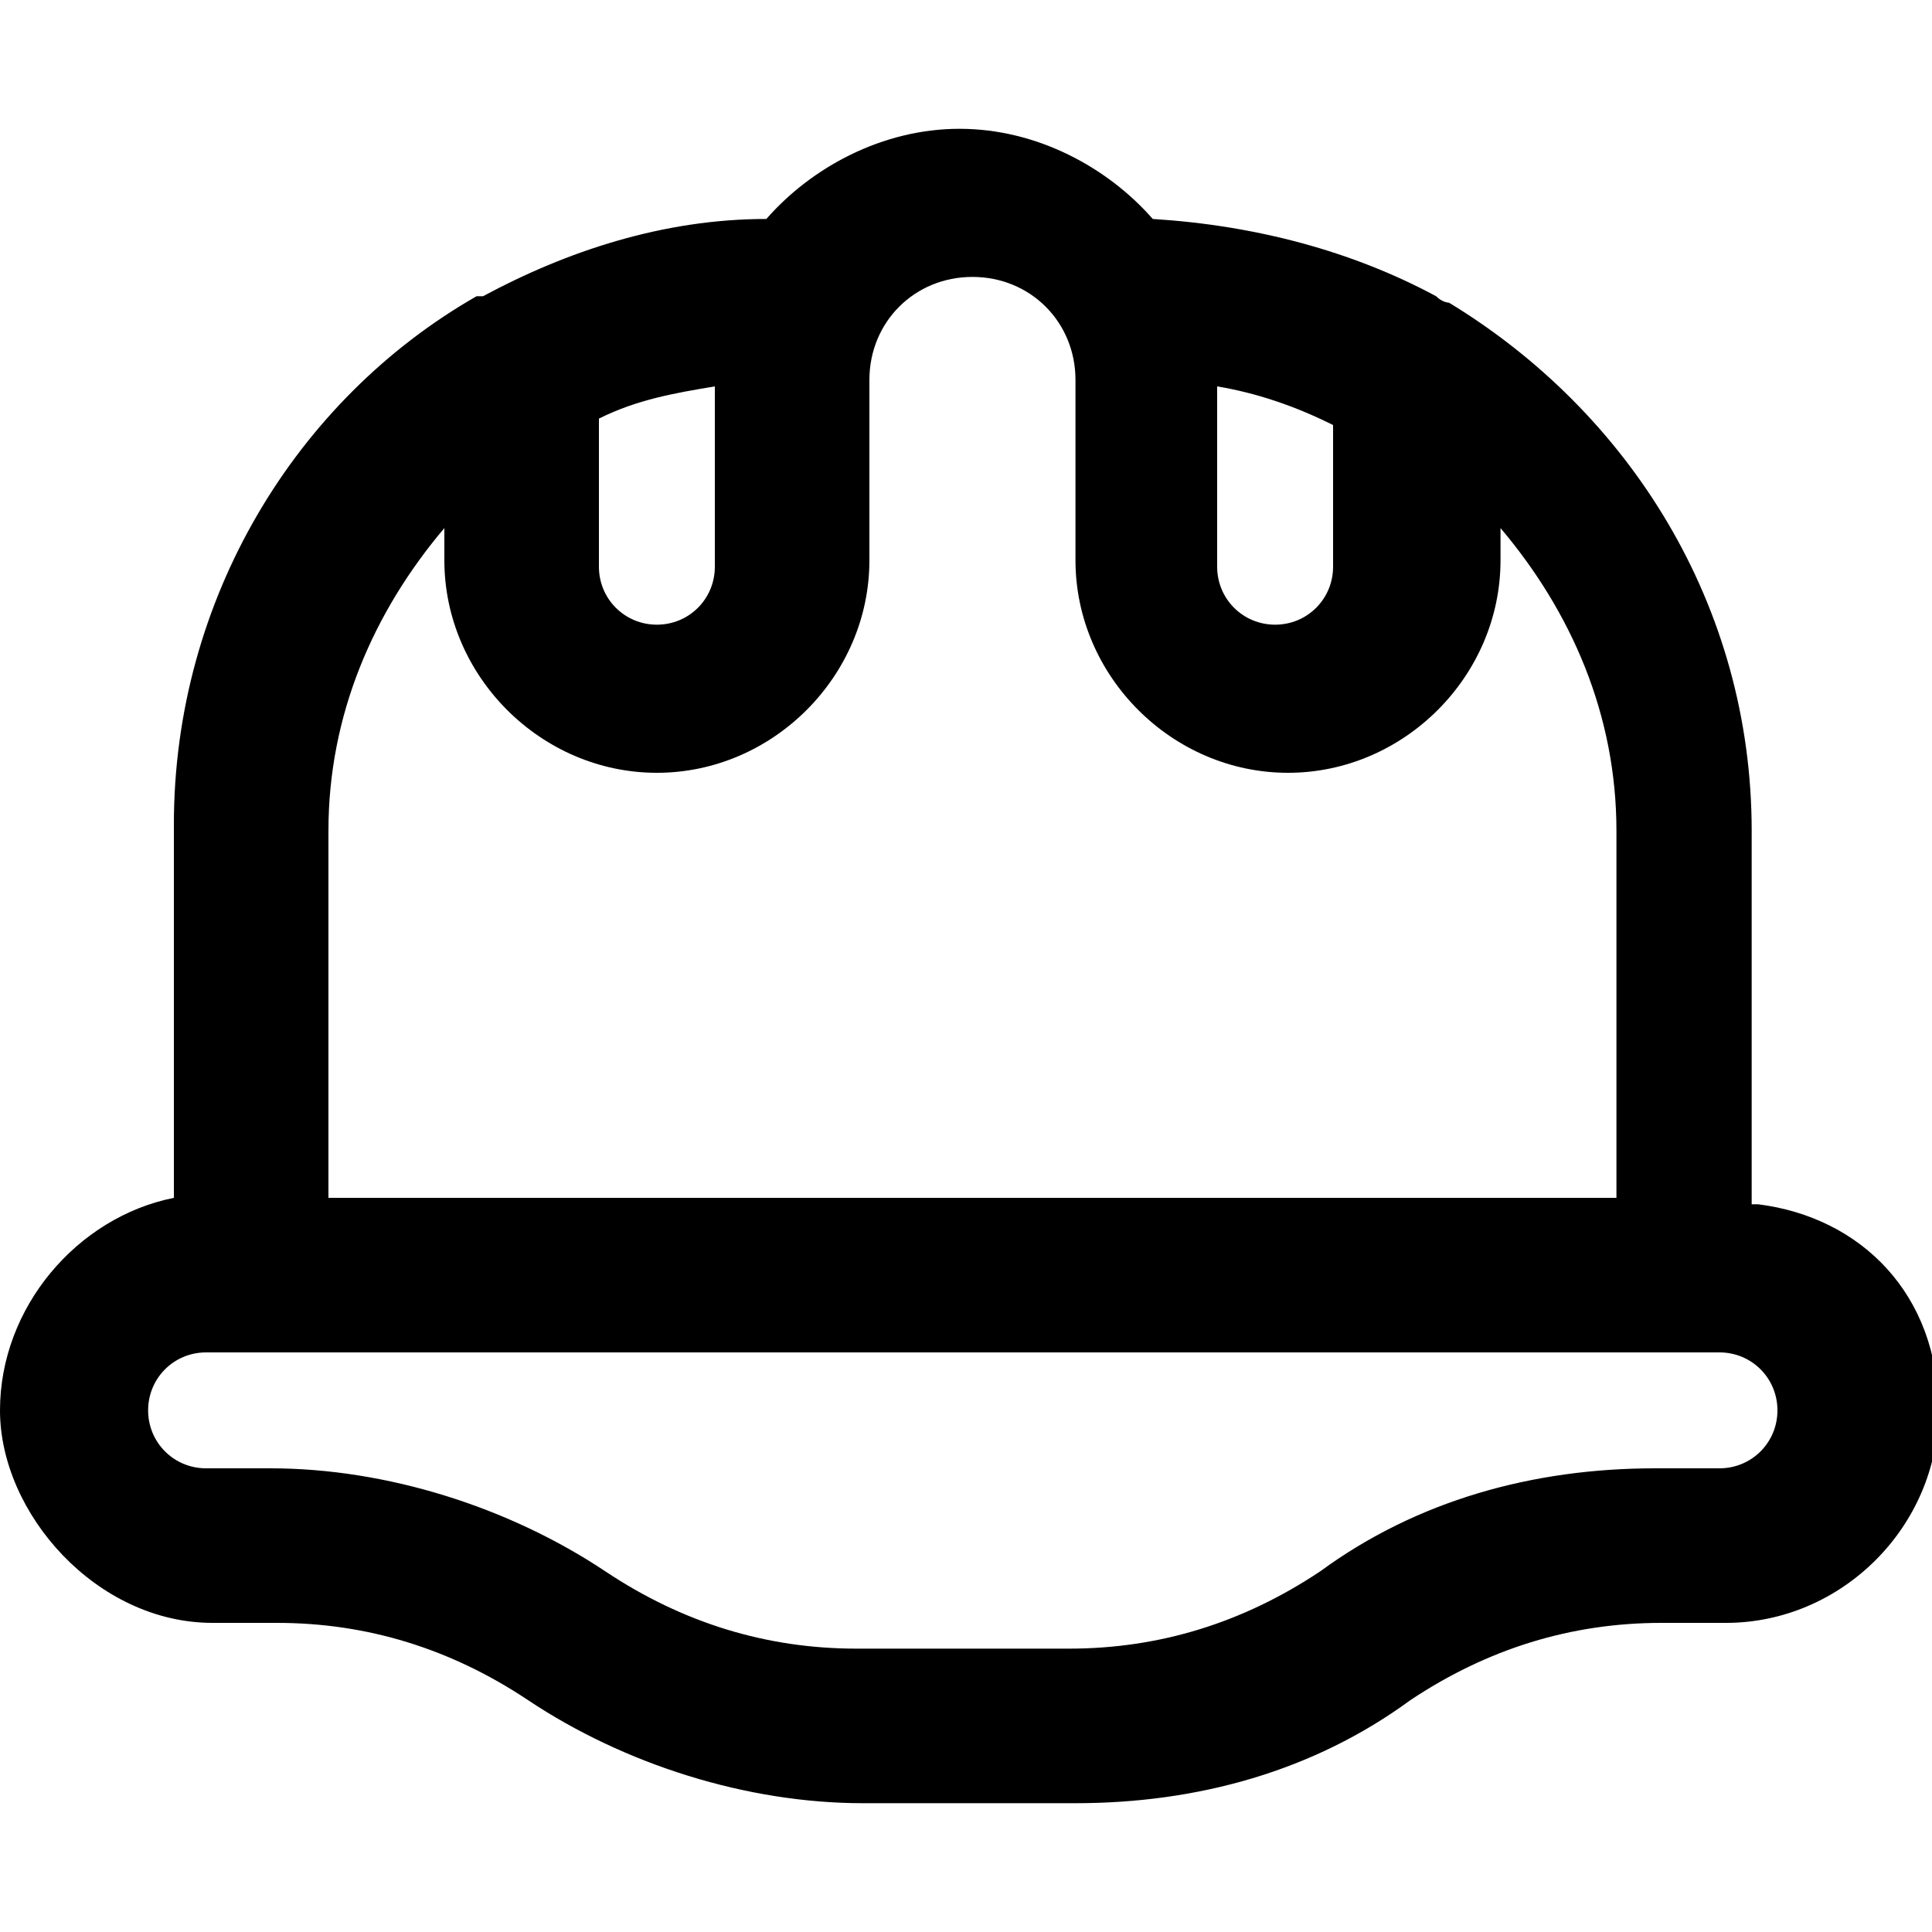
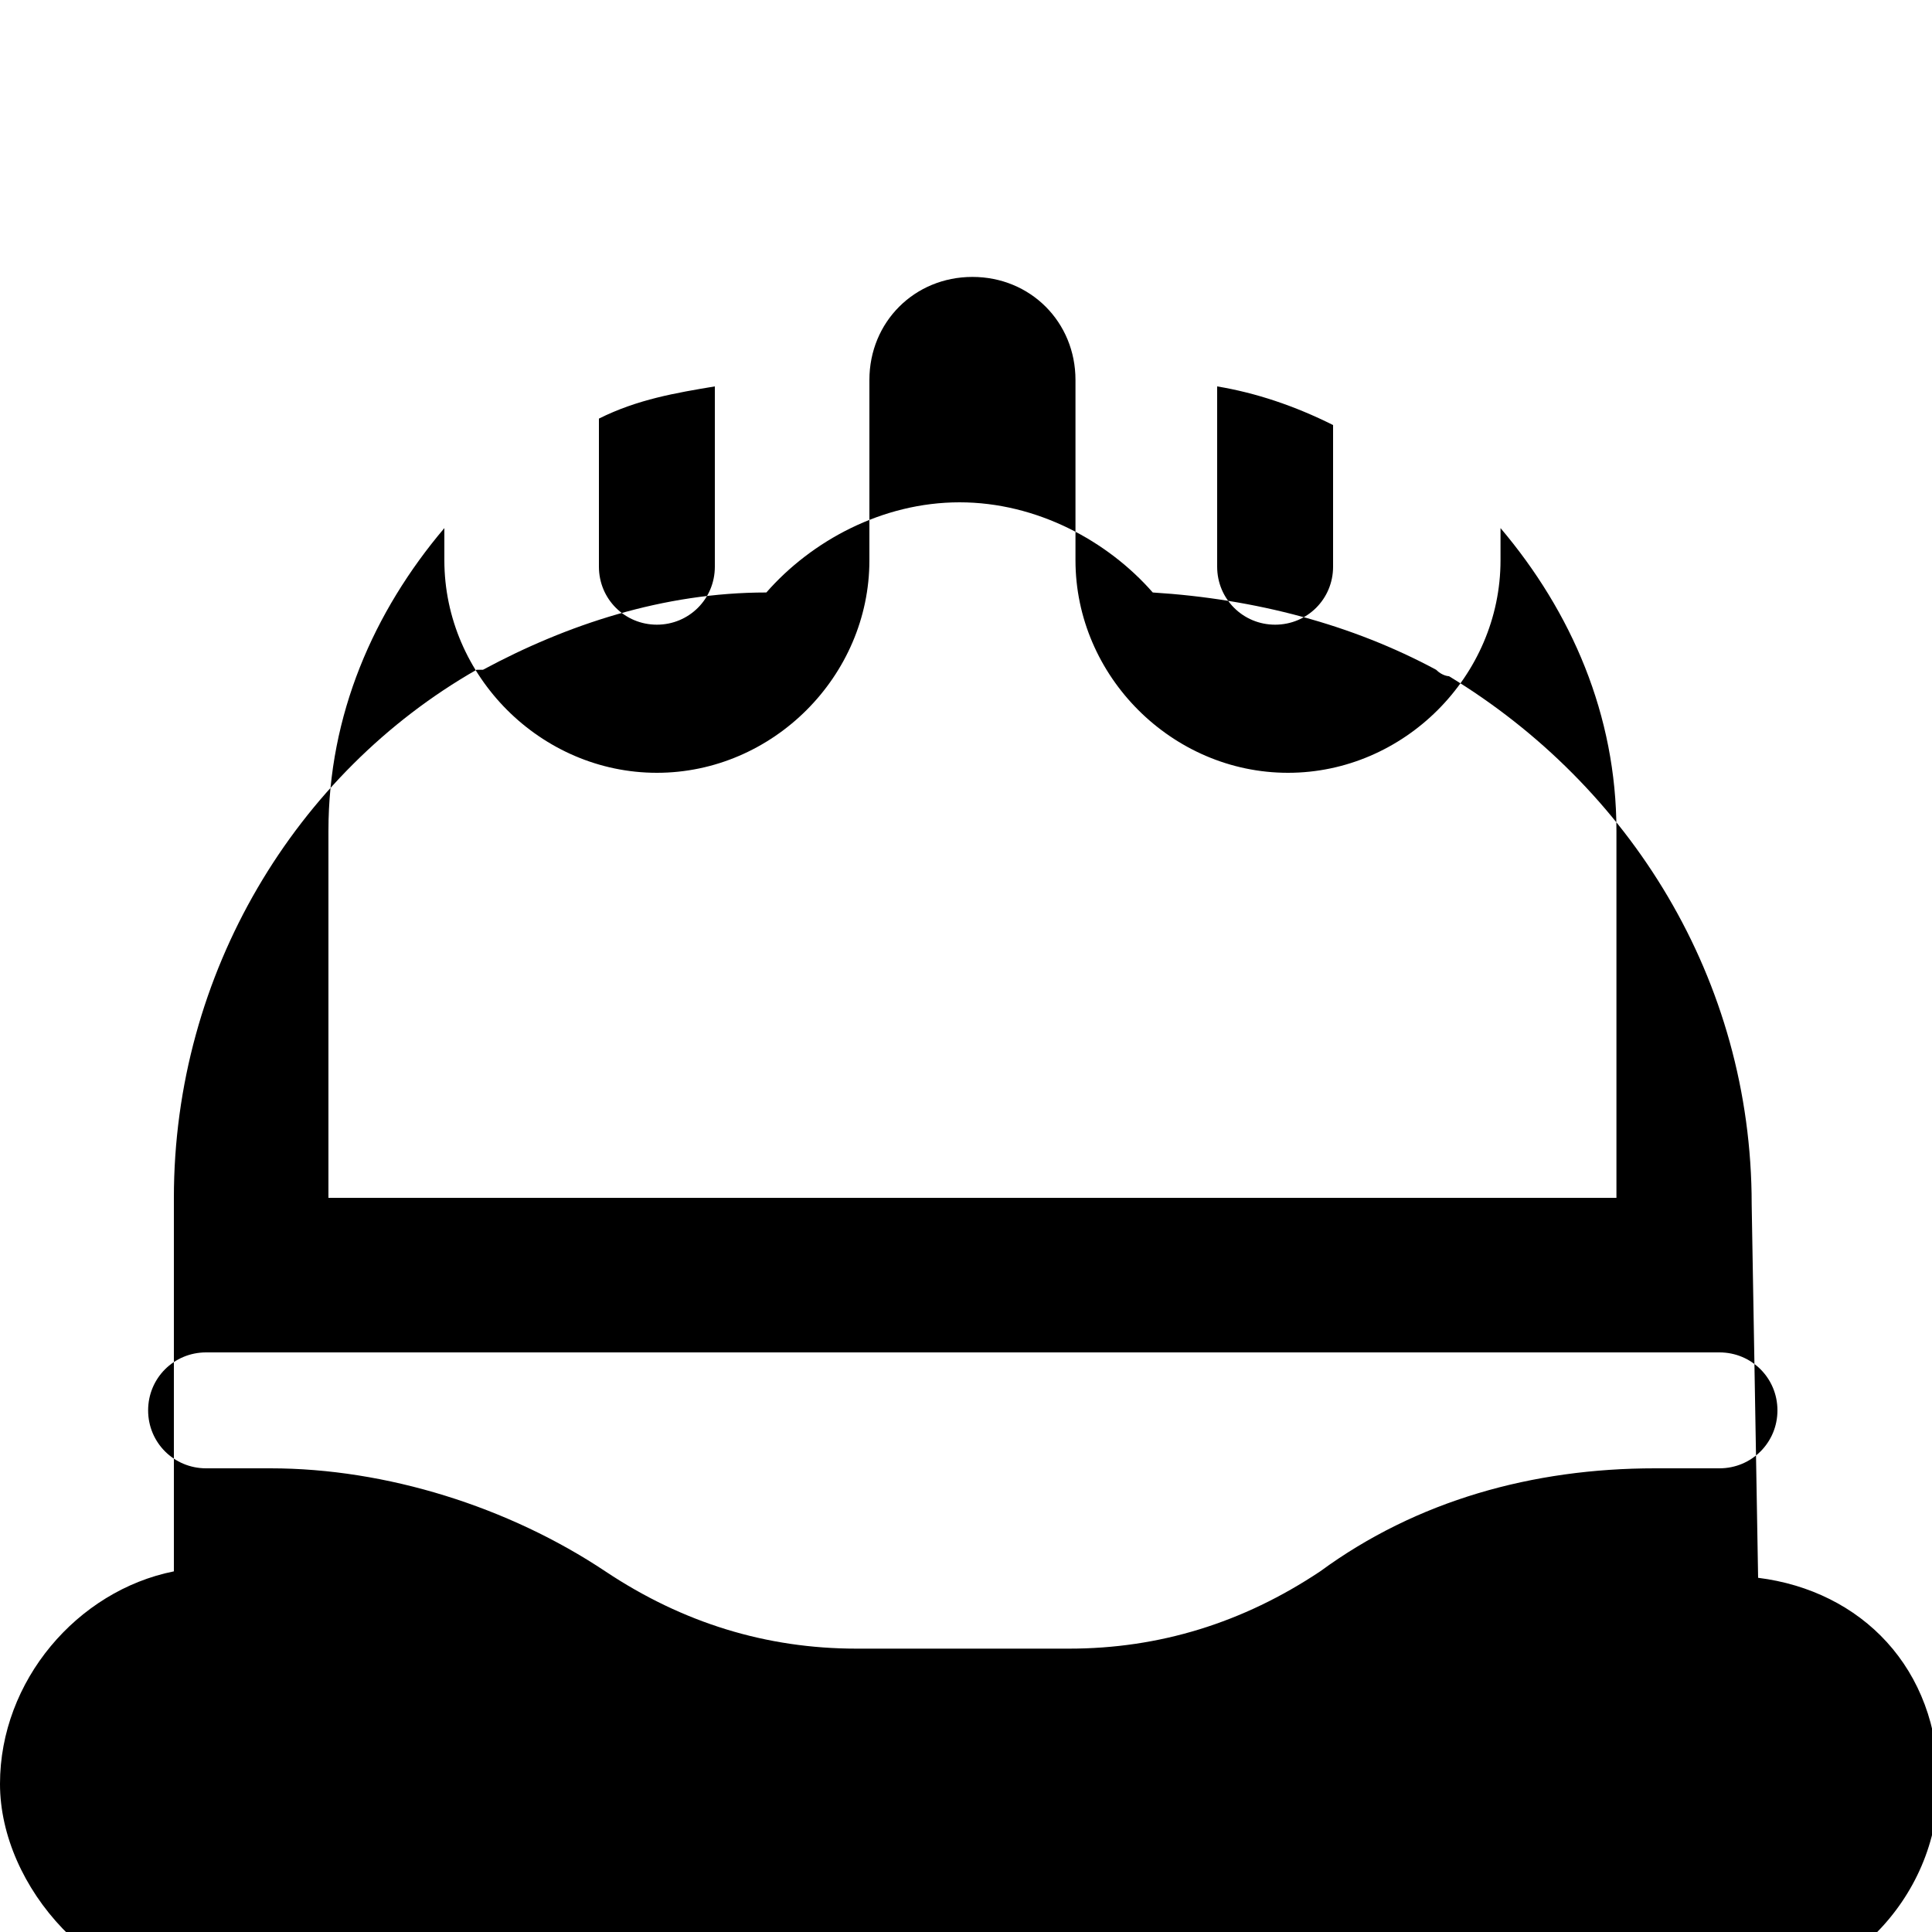
<svg xmlns="http://www.w3.org/2000/svg" viewBox="0 0 30 30" fill="currentColor">
-   <path d="M27.2 18.7v-5.8c0-3.5-1.9-6.5-4.7-8.2 0 0-.1 0-.2-.1-1.3-.7-2.8-1.1-4.4-1.2-.7-.8-1.8-1.4-3-1.4s-2.3.6-3 1.4c-1.6 0-3.1.5-4.4 1.2h-.1c-2.8 1.6-4.7 4.7-4.7 8.2v5.8c-1.5.3-2.7 1.7-2.7 3.3s1.5 3.3 3.3 3.3h1c1.4 0 2.7.4 3.9 1.2 1.5 1 3.4 1.6 5.2 1.6h3.3c1.9 0 3.7-.5 5.2-1.6 1.2-.8 2.5-1.2 3.9-1.2h1c1.8 0 3.3-1.5 3.3-3.3s-1.2-3-2.8-3.2ZM20.7 6.5v2.3c0 .5-.4.9-.9.9s-.9-.4-.9-.9V6c.6.1 1.2.3 1.8.6Zm-11.4 0c.6-.3 1.2-.4 1.8-.5v2.8c0 .5-.4.9-.9.9s-.9-.4-.9-.9V6.5Zm-4.2 6.4c0-1.8.7-3.4 1.8-4.7v.5c0 1.8 1.5 3.3 3.3 3.3s3.3-1.5 3.3-3.3V5.9c0-.9.7-1.6 1.6-1.6s1.6.7 1.6 1.6v2.8c0 1.8 1.5 3.3 3.3 3.3s3.3-1.5 3.3-3.3v-.5c1.1 1.3 1.8 2.9 1.8 4.7v5.7h-20v-5.7Zm21.6 9.9h-1c-1.9 0-3.7.5-5.2 1.6-1.2.8-2.5 1.2-3.9 1.2h-3.3c-1.4 0-2.7-.4-3.9-1.2-1.5-1-3.4-1.6-5.2-1.6h-1c-.5 0-.9-.4-.9-.9s.4-.9.9-.9h23.5c.5 0 .9.4.9.9s-.4.9-.9.9Z" />
+   <path d="M27.2 18.7c0-3.5-1.9-6.5-4.7-8.2 0 0-.1 0-.2-.1-1.3-.7-2.8-1.1-4.4-1.2-.7-.8-1.8-1.4-3-1.4s-2.3.6-3 1.4c-1.6 0-3.1.5-4.4 1.2h-.1c-2.8 1.6-4.7 4.7-4.7 8.2v5.8c-1.5.3-2.7 1.7-2.7 3.3s1.5 3.3 3.3 3.3h1c1.4 0 2.7.4 3.9 1.2 1.5 1 3.4 1.6 5.2 1.6h3.3c1.9 0 3.7-.5 5.2-1.6 1.2-.8 2.5-1.2 3.9-1.2h1c1.8 0 3.3-1.5 3.3-3.3s-1.2-3-2.8-3.2ZM20.7 6.5v2.3c0 .5-.4.9-.9.9s-.9-.4-.9-.9V6c.6.1 1.2.3 1.8.6Zm-11.4 0c.6-.3 1.2-.4 1.8-.5v2.8c0 .5-.4.9-.9.9s-.9-.4-.9-.9V6.5Zm-4.2 6.4c0-1.8.7-3.4 1.8-4.7v.5c0 1.8 1.5 3.3 3.3 3.3s3.3-1.5 3.3-3.3V5.9c0-.9.7-1.6 1.6-1.6s1.6.7 1.6 1.6v2.8c0 1.8 1.5 3.3 3.3 3.3s3.3-1.5 3.3-3.3v-.5c1.1 1.3 1.8 2.9 1.8 4.7v5.7h-20v-5.7Zm21.6 9.9h-1c-1.9 0-3.7.5-5.2 1.6-1.2.8-2.5 1.2-3.9 1.2h-3.3c-1.4 0-2.7-.4-3.9-1.2-1.5-1-3.4-1.6-5.2-1.6h-1c-.5 0-.9-.4-.9-.9s.4-.9.9-.9h23.5c.5 0 .9.4.9.9s-.4.9-.9.9Z" />
</svg>